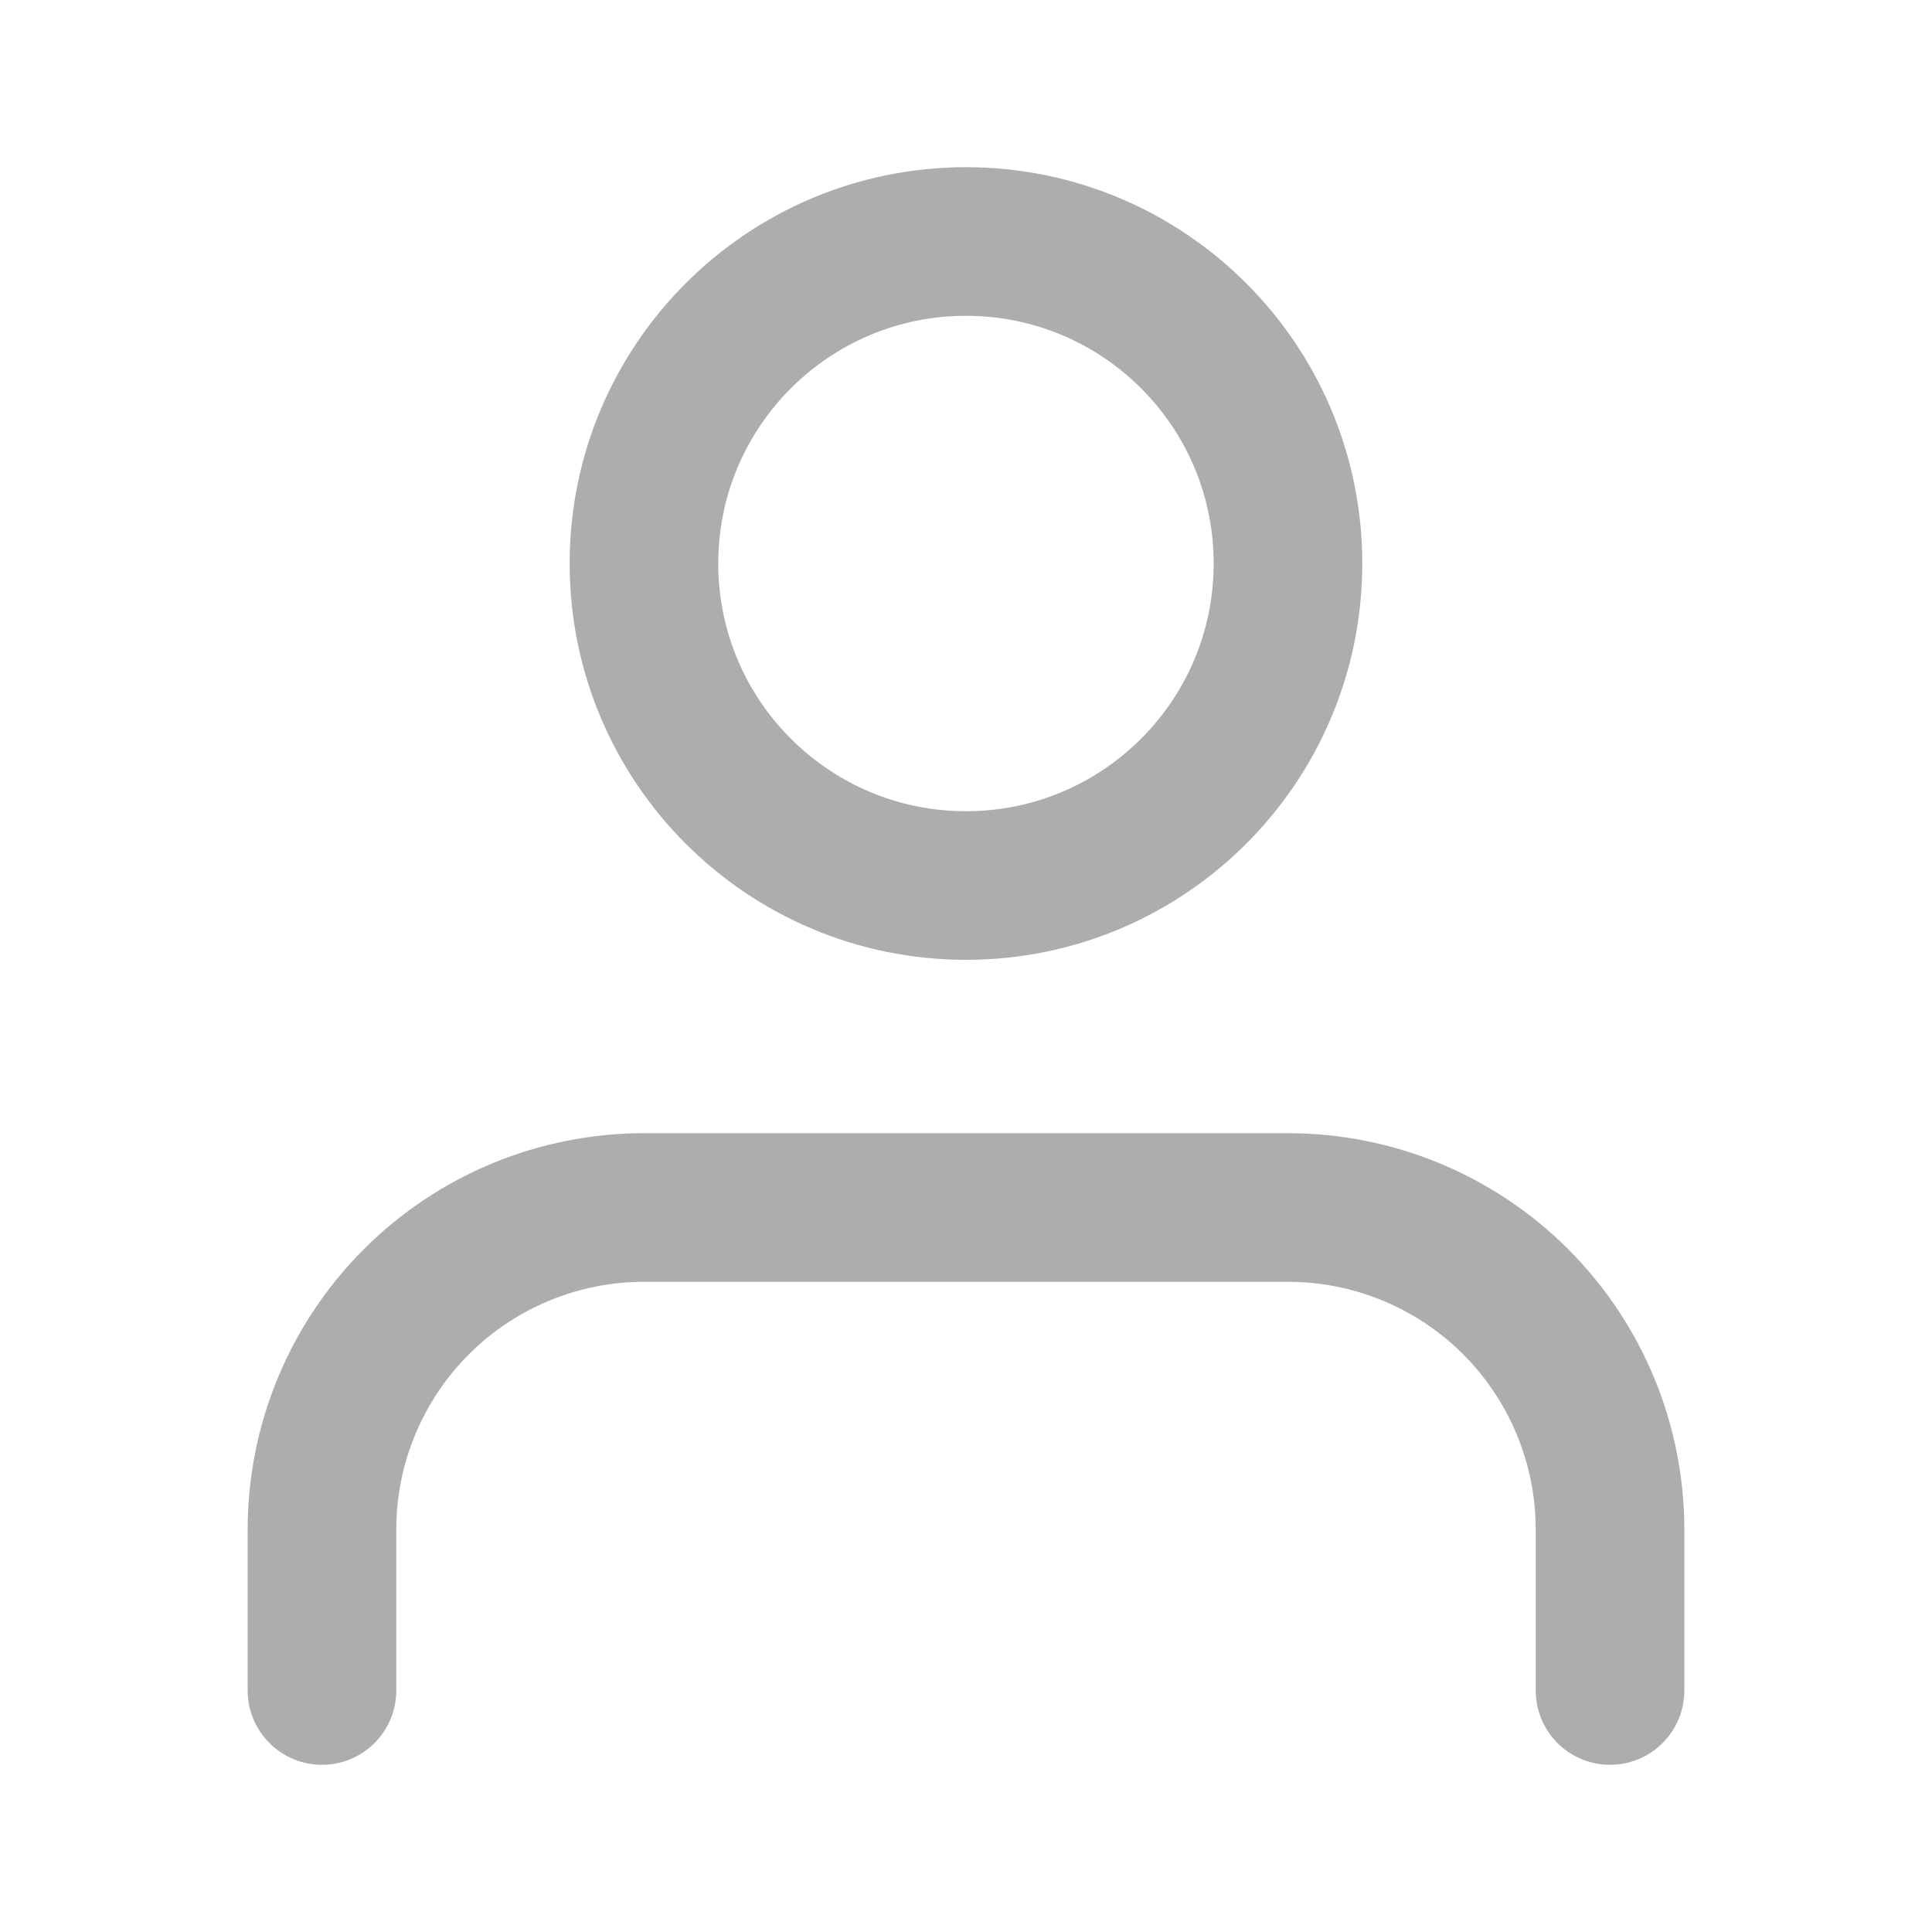
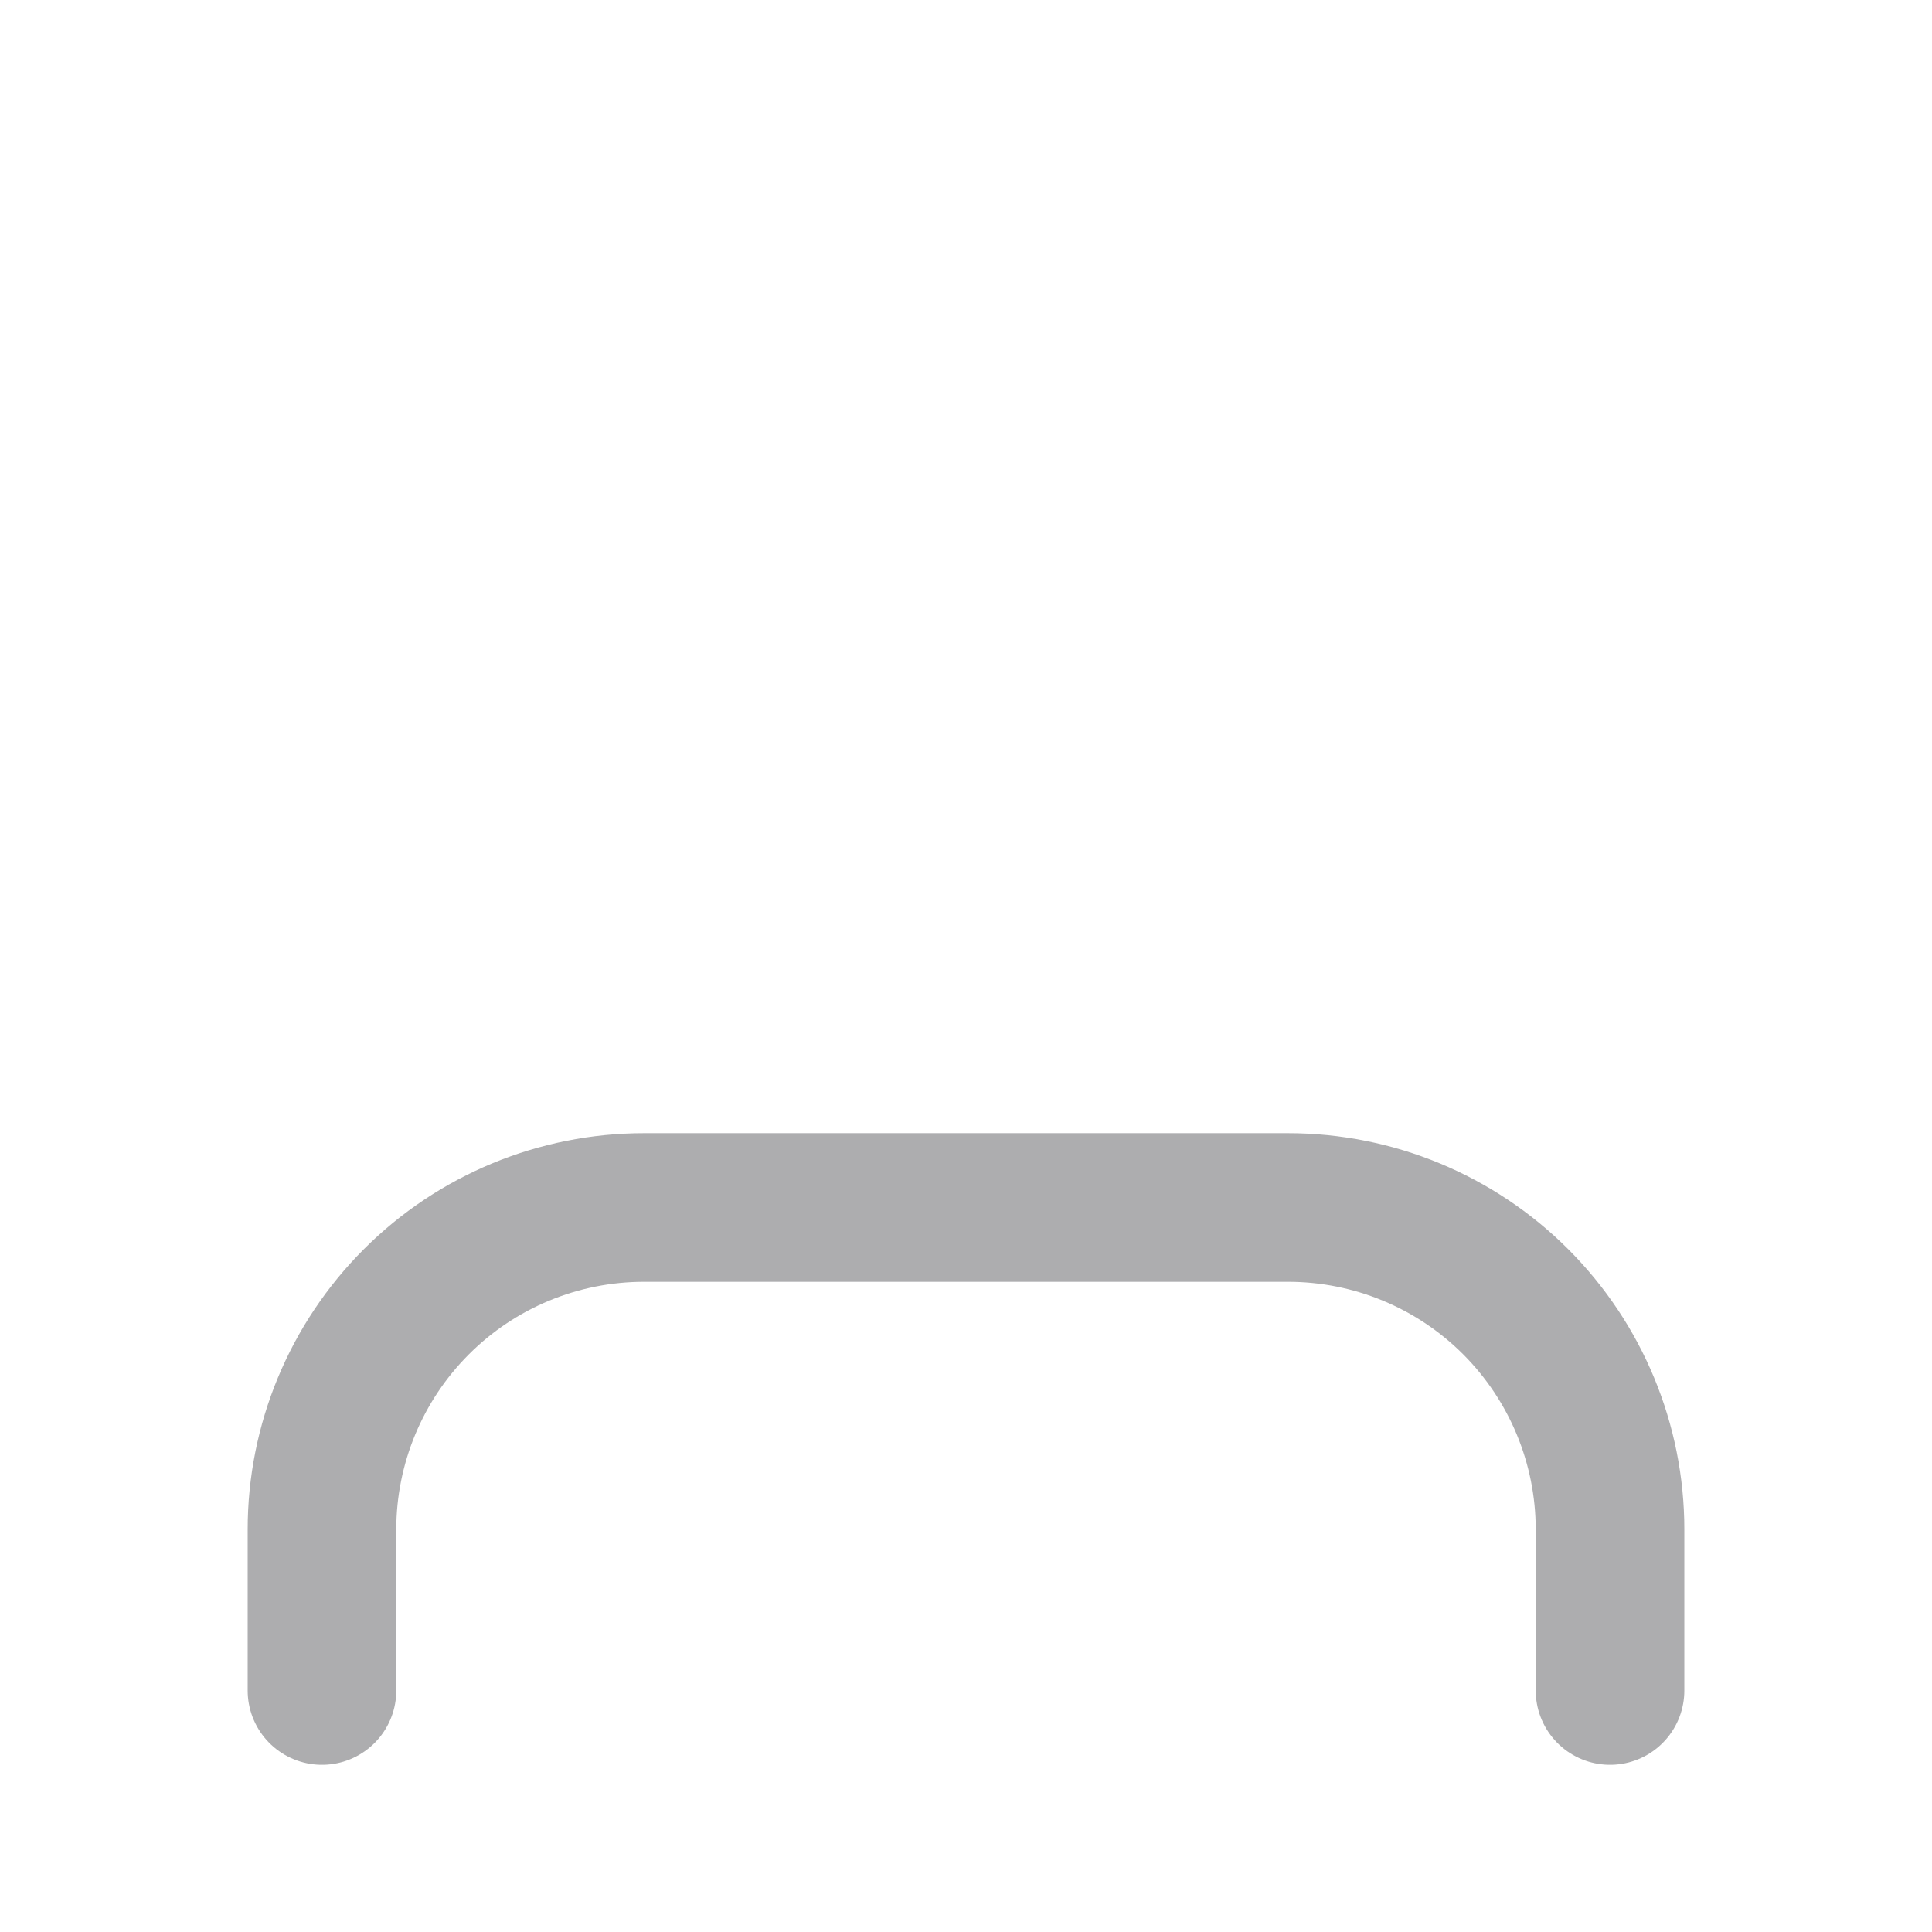
<svg xmlns="http://www.w3.org/2000/svg" width="26" height="26" viewBox="0 0 26 26" fill="none">
  <path d="M21.667 22.75V20.583C21.667 19.434 21.21 18.332 20.398 17.519C19.585 16.706 18.483 16.25 17.334 16.25H8.667C7.518 16.25 6.415 16.706 5.603 17.519C4.79 18.332 4.333 19.434 4.333 20.583V22.75" stroke="#ADADAF" stroke-width="2" stroke-linecap="round" stroke-linejoin="round" />
-   <path d="M13 11.917C15.393 11.917 17.333 9.977 17.333 7.583C17.333 5.19 15.393 3.25 13 3.25C10.607 3.25 8.666 5.19 8.666 7.583C8.666 9.977 10.607 11.917 13 11.917Z" stroke="#ADADAF" stroke-width="2" stroke-linecap="round" stroke-linejoin="round" />
</svg>